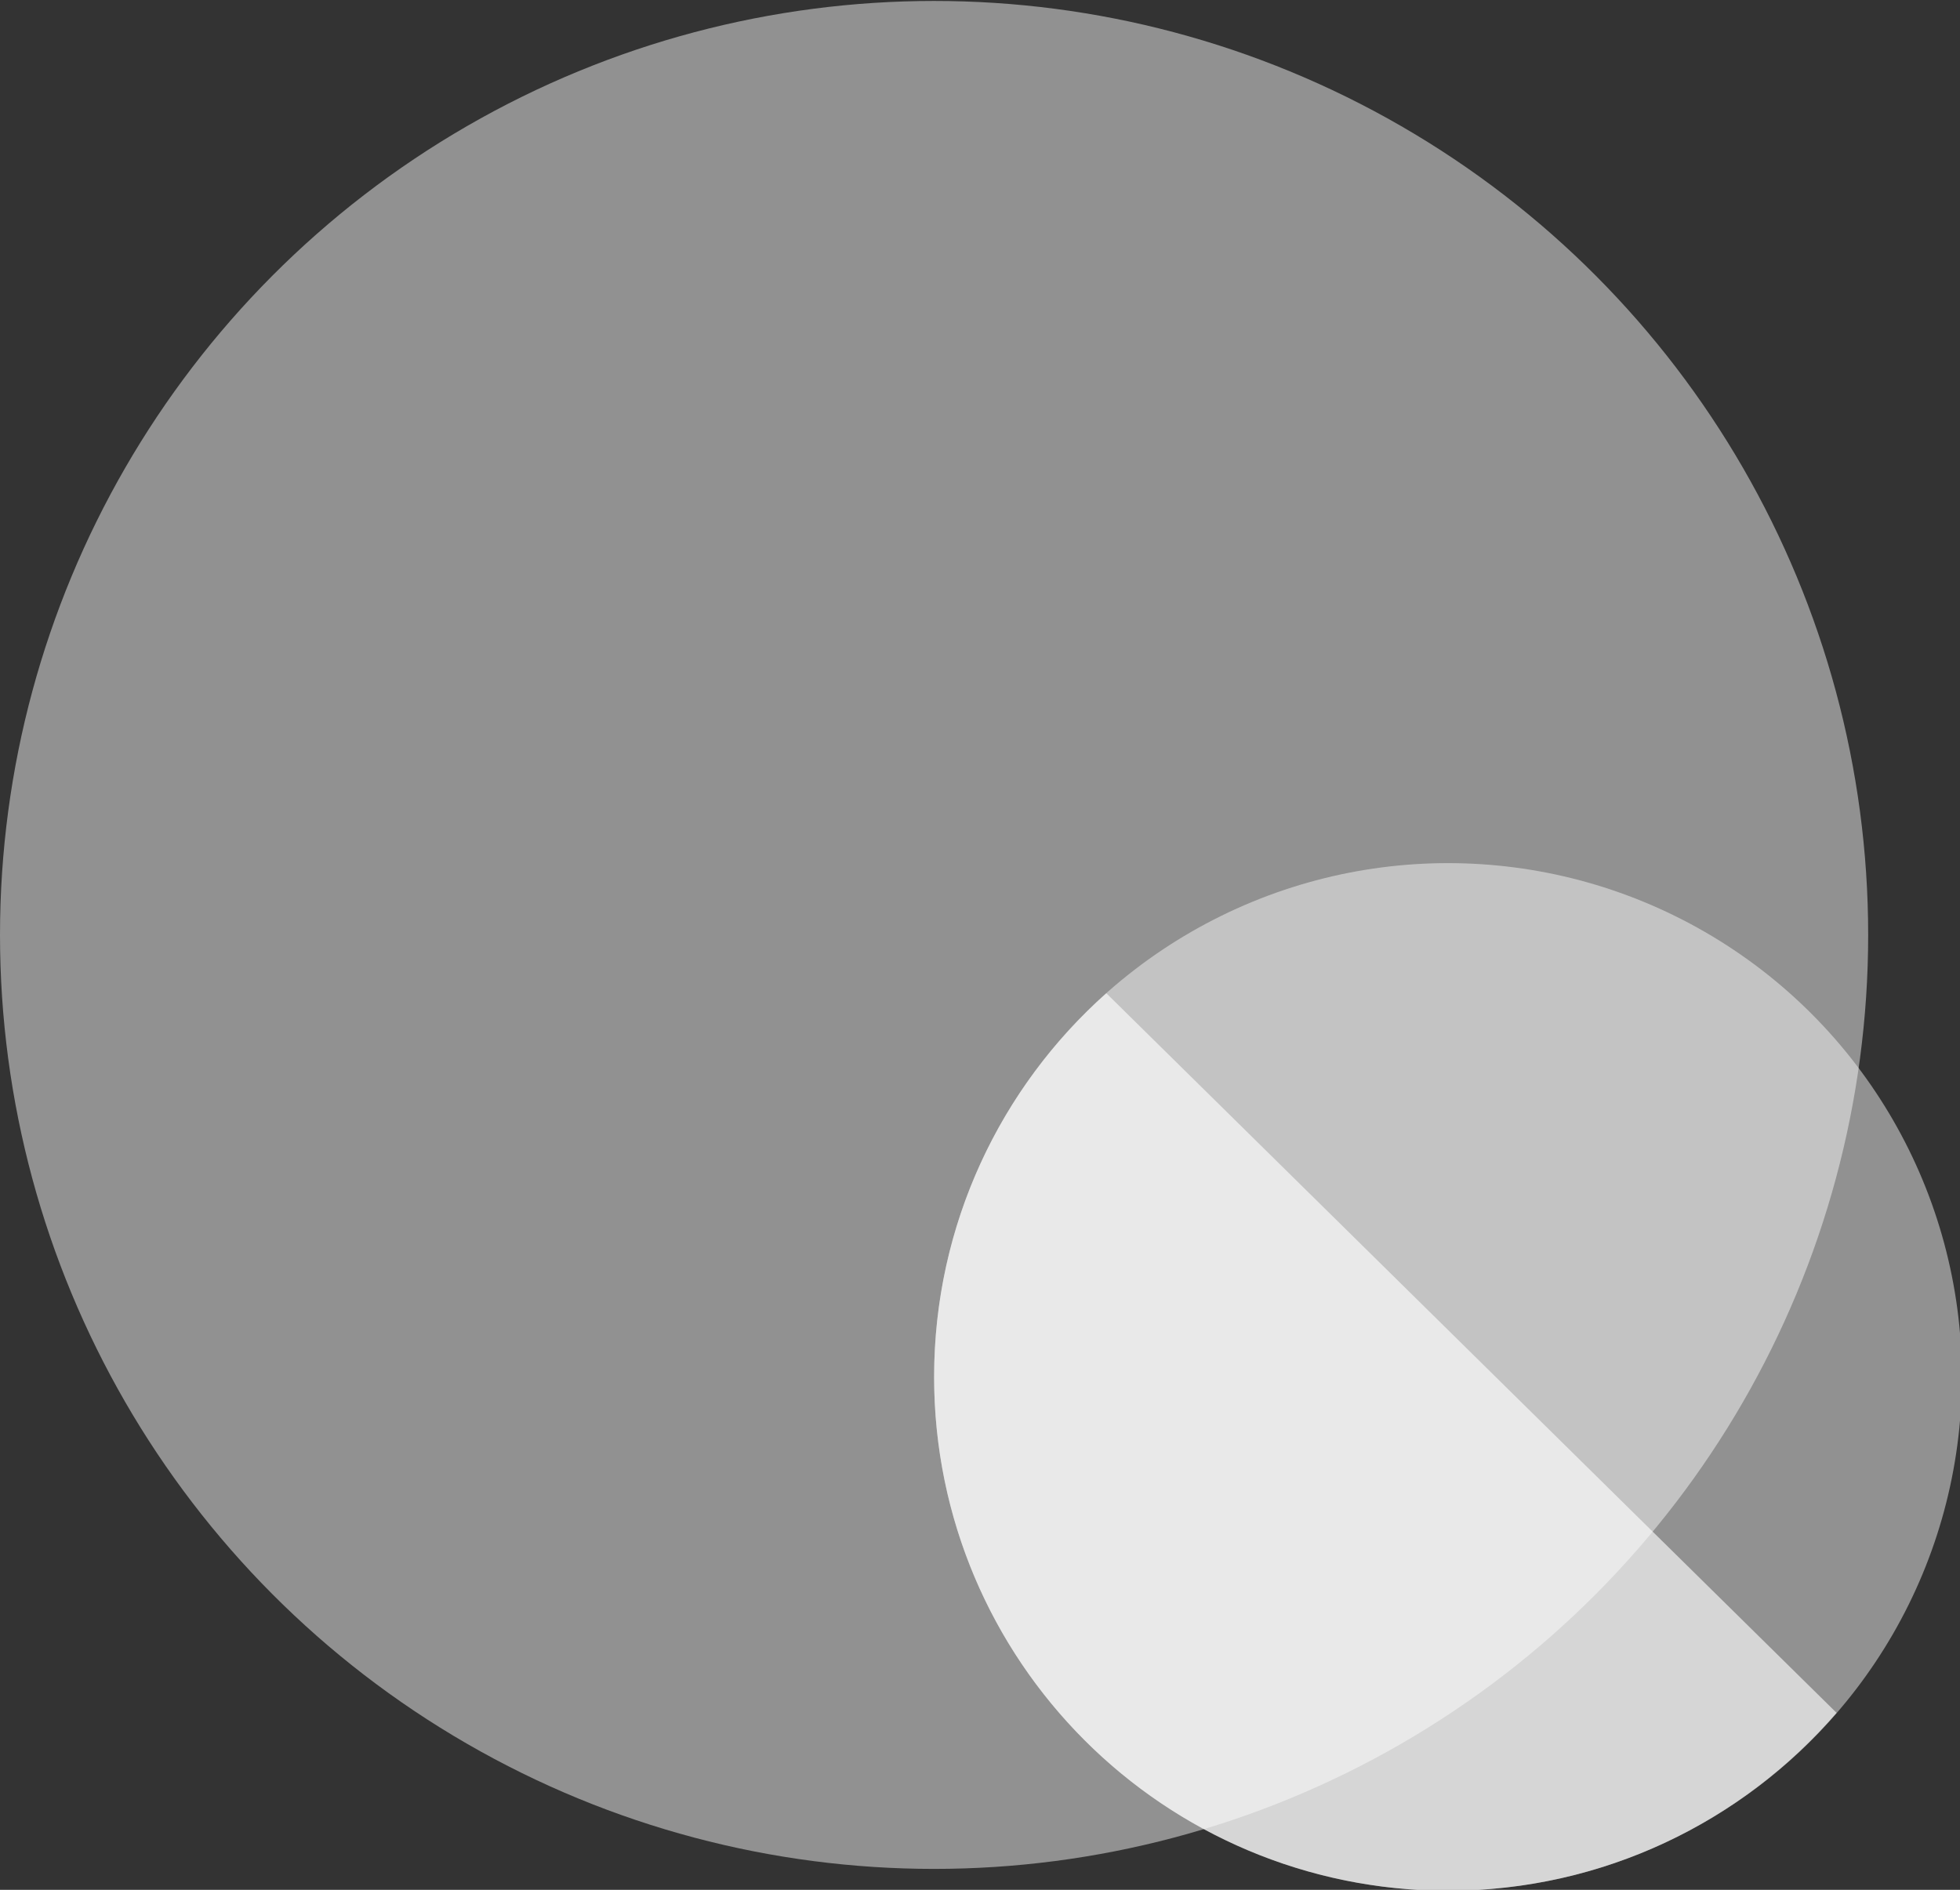
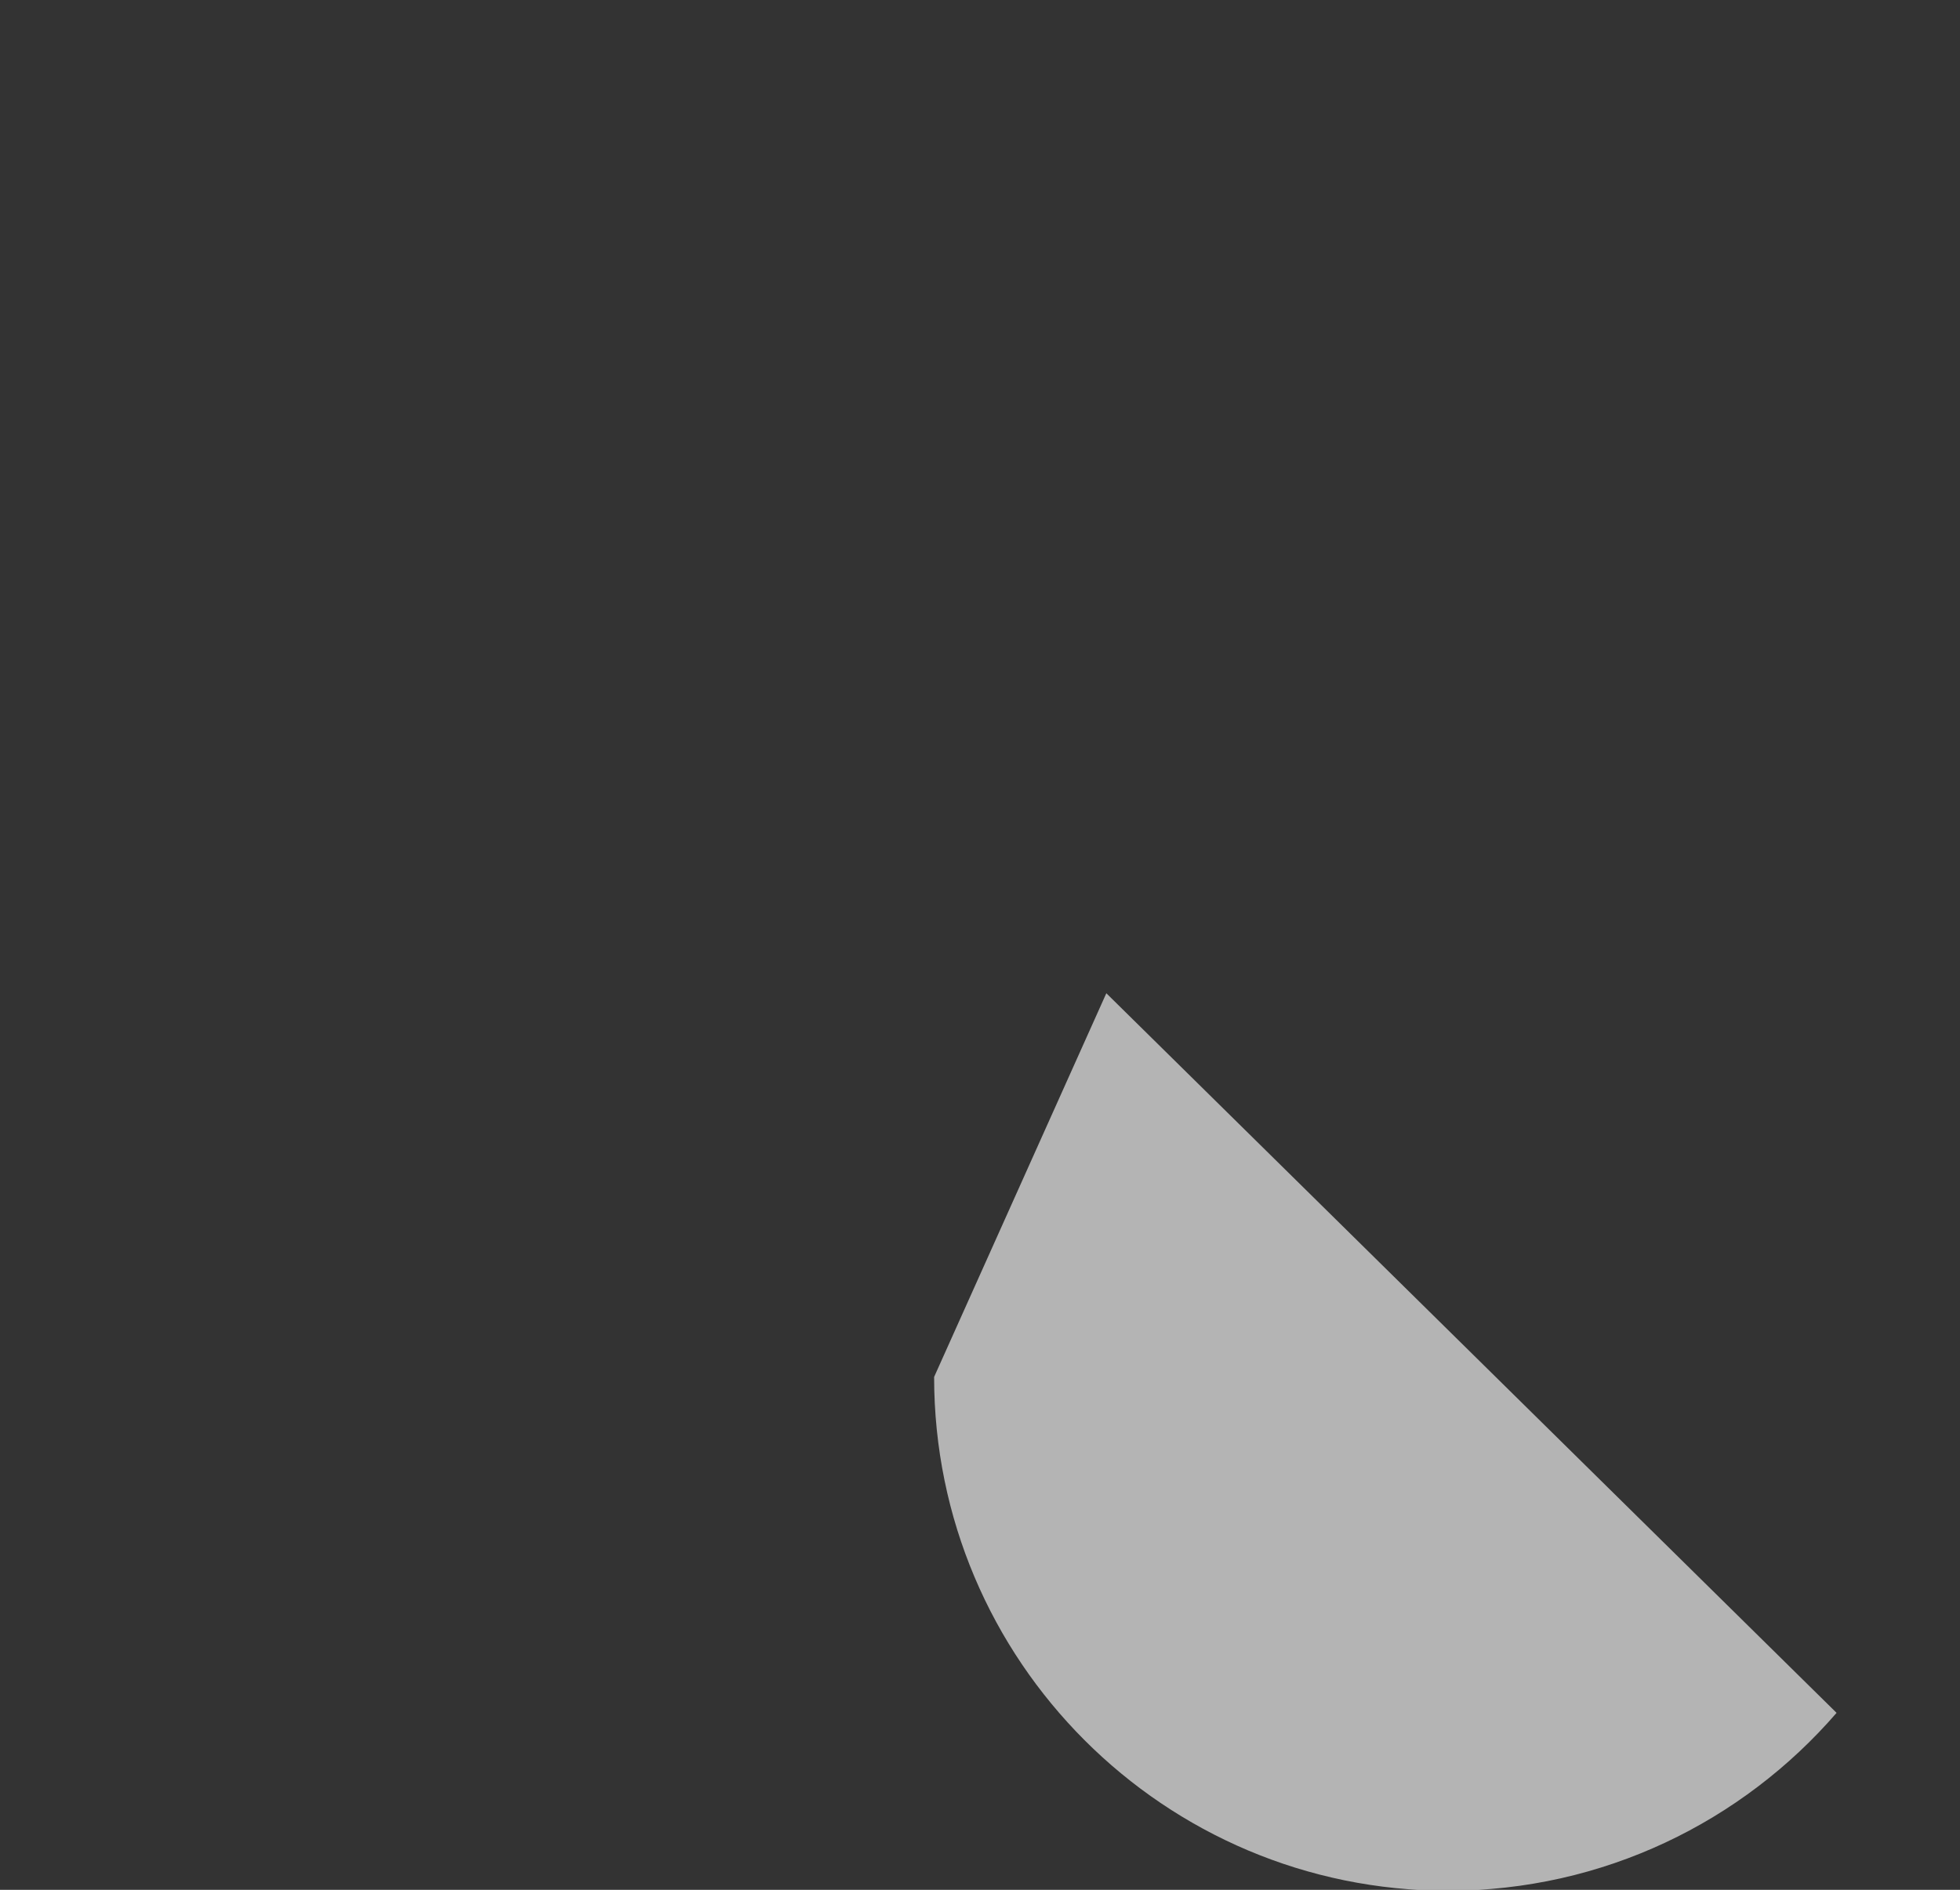
<svg xmlns="http://www.w3.org/2000/svg" version="1.1" id="Layer_1" x="0px" y="0px" width="66px" height="63.645px" viewBox="0 0 66 63.645" enable-background="new 0 0 66 63.645" xml:space="preserve">
  <rect x="0" y="0" width="66" height="63.645" fill="#333333" stroke="none" />
  <g>
-     <circle opacity="0.46" fill="#FFFFFF" cx="31.454" cy="31.486" r="31.454" />
-     <circle opacity="0.46" fill="#FFFFFF" cx="48.759" cy="46.372" r="17.304" />
-     <path opacity="0.63" fill="#FFFFFF" d="M31.455,46.372c0,9.558,7.748,17.304,17.305,17.304c5.229,0,9.912-2.325,13.084-5.991   l-24.59-24.235C33.697,36.619,31.455,41.231,31.455,46.372z" />
+     <path opacity="0.63" fill="#FFFFFF" d="M31.455,46.372c0,9.558,7.748,17.304,17.305,17.304c5.229,0,9.912-2.325,13.084-5.991   l-24.59-24.235z" />
  </g>
</svg>